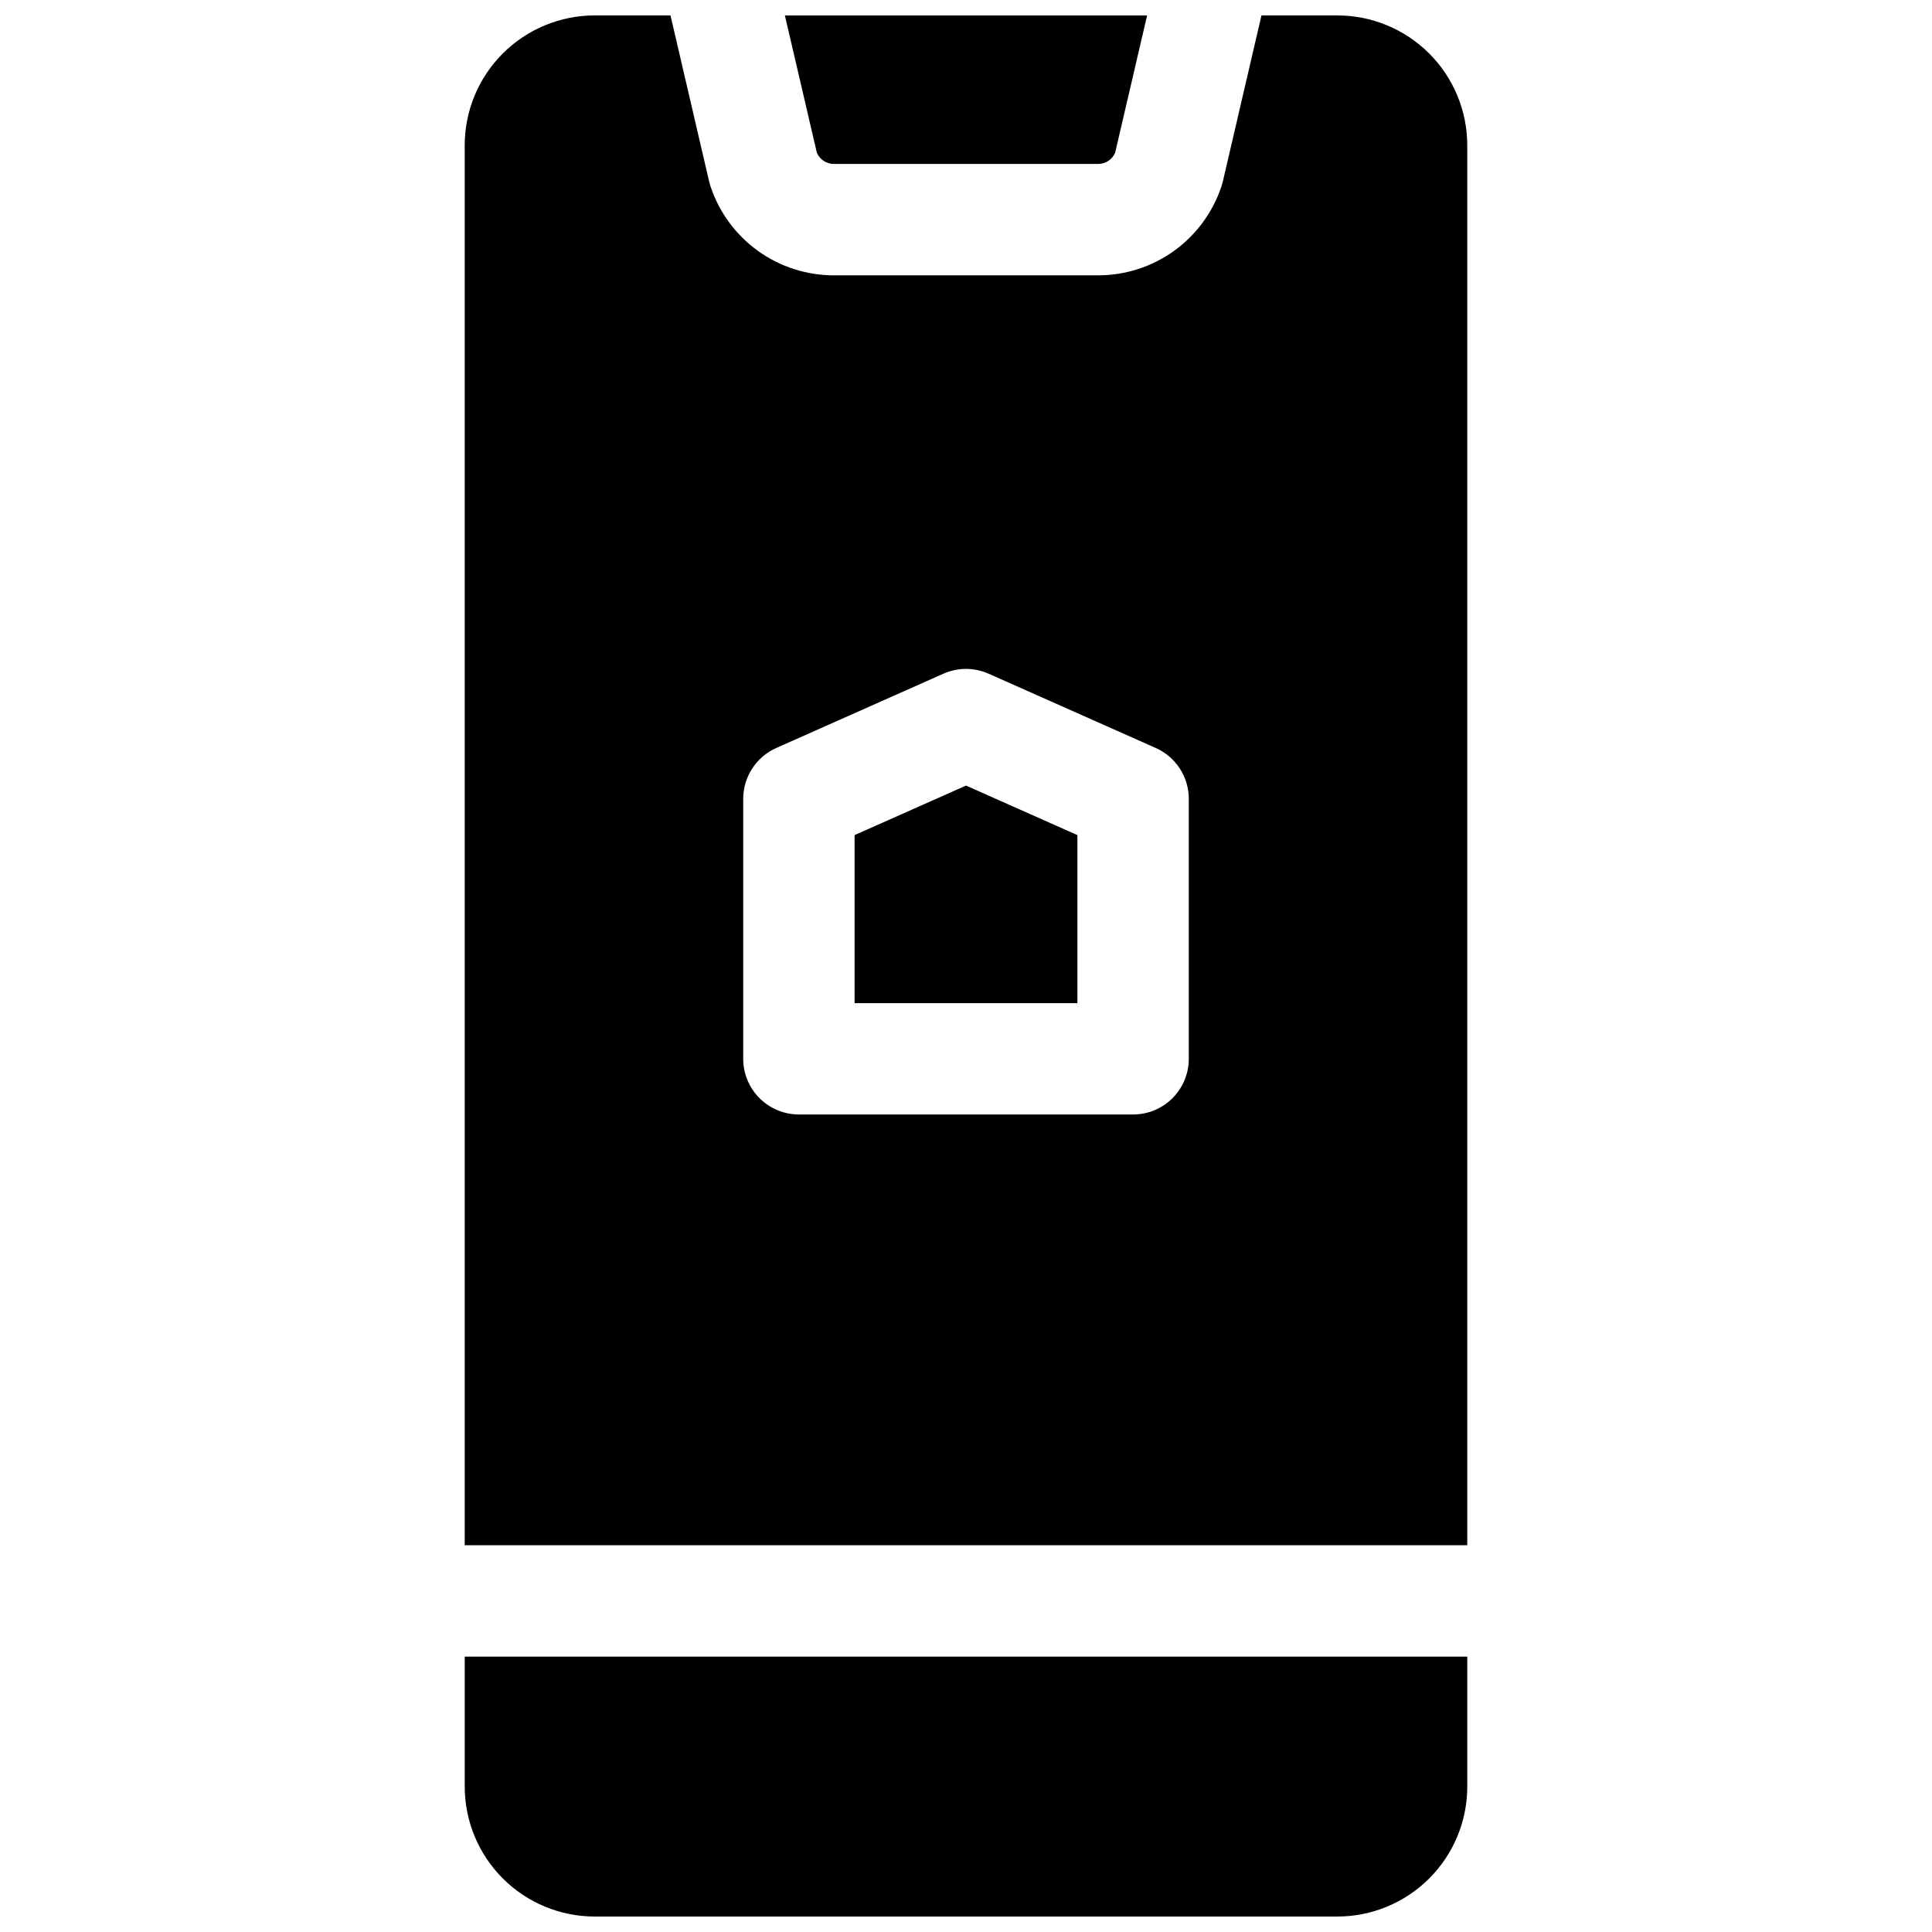
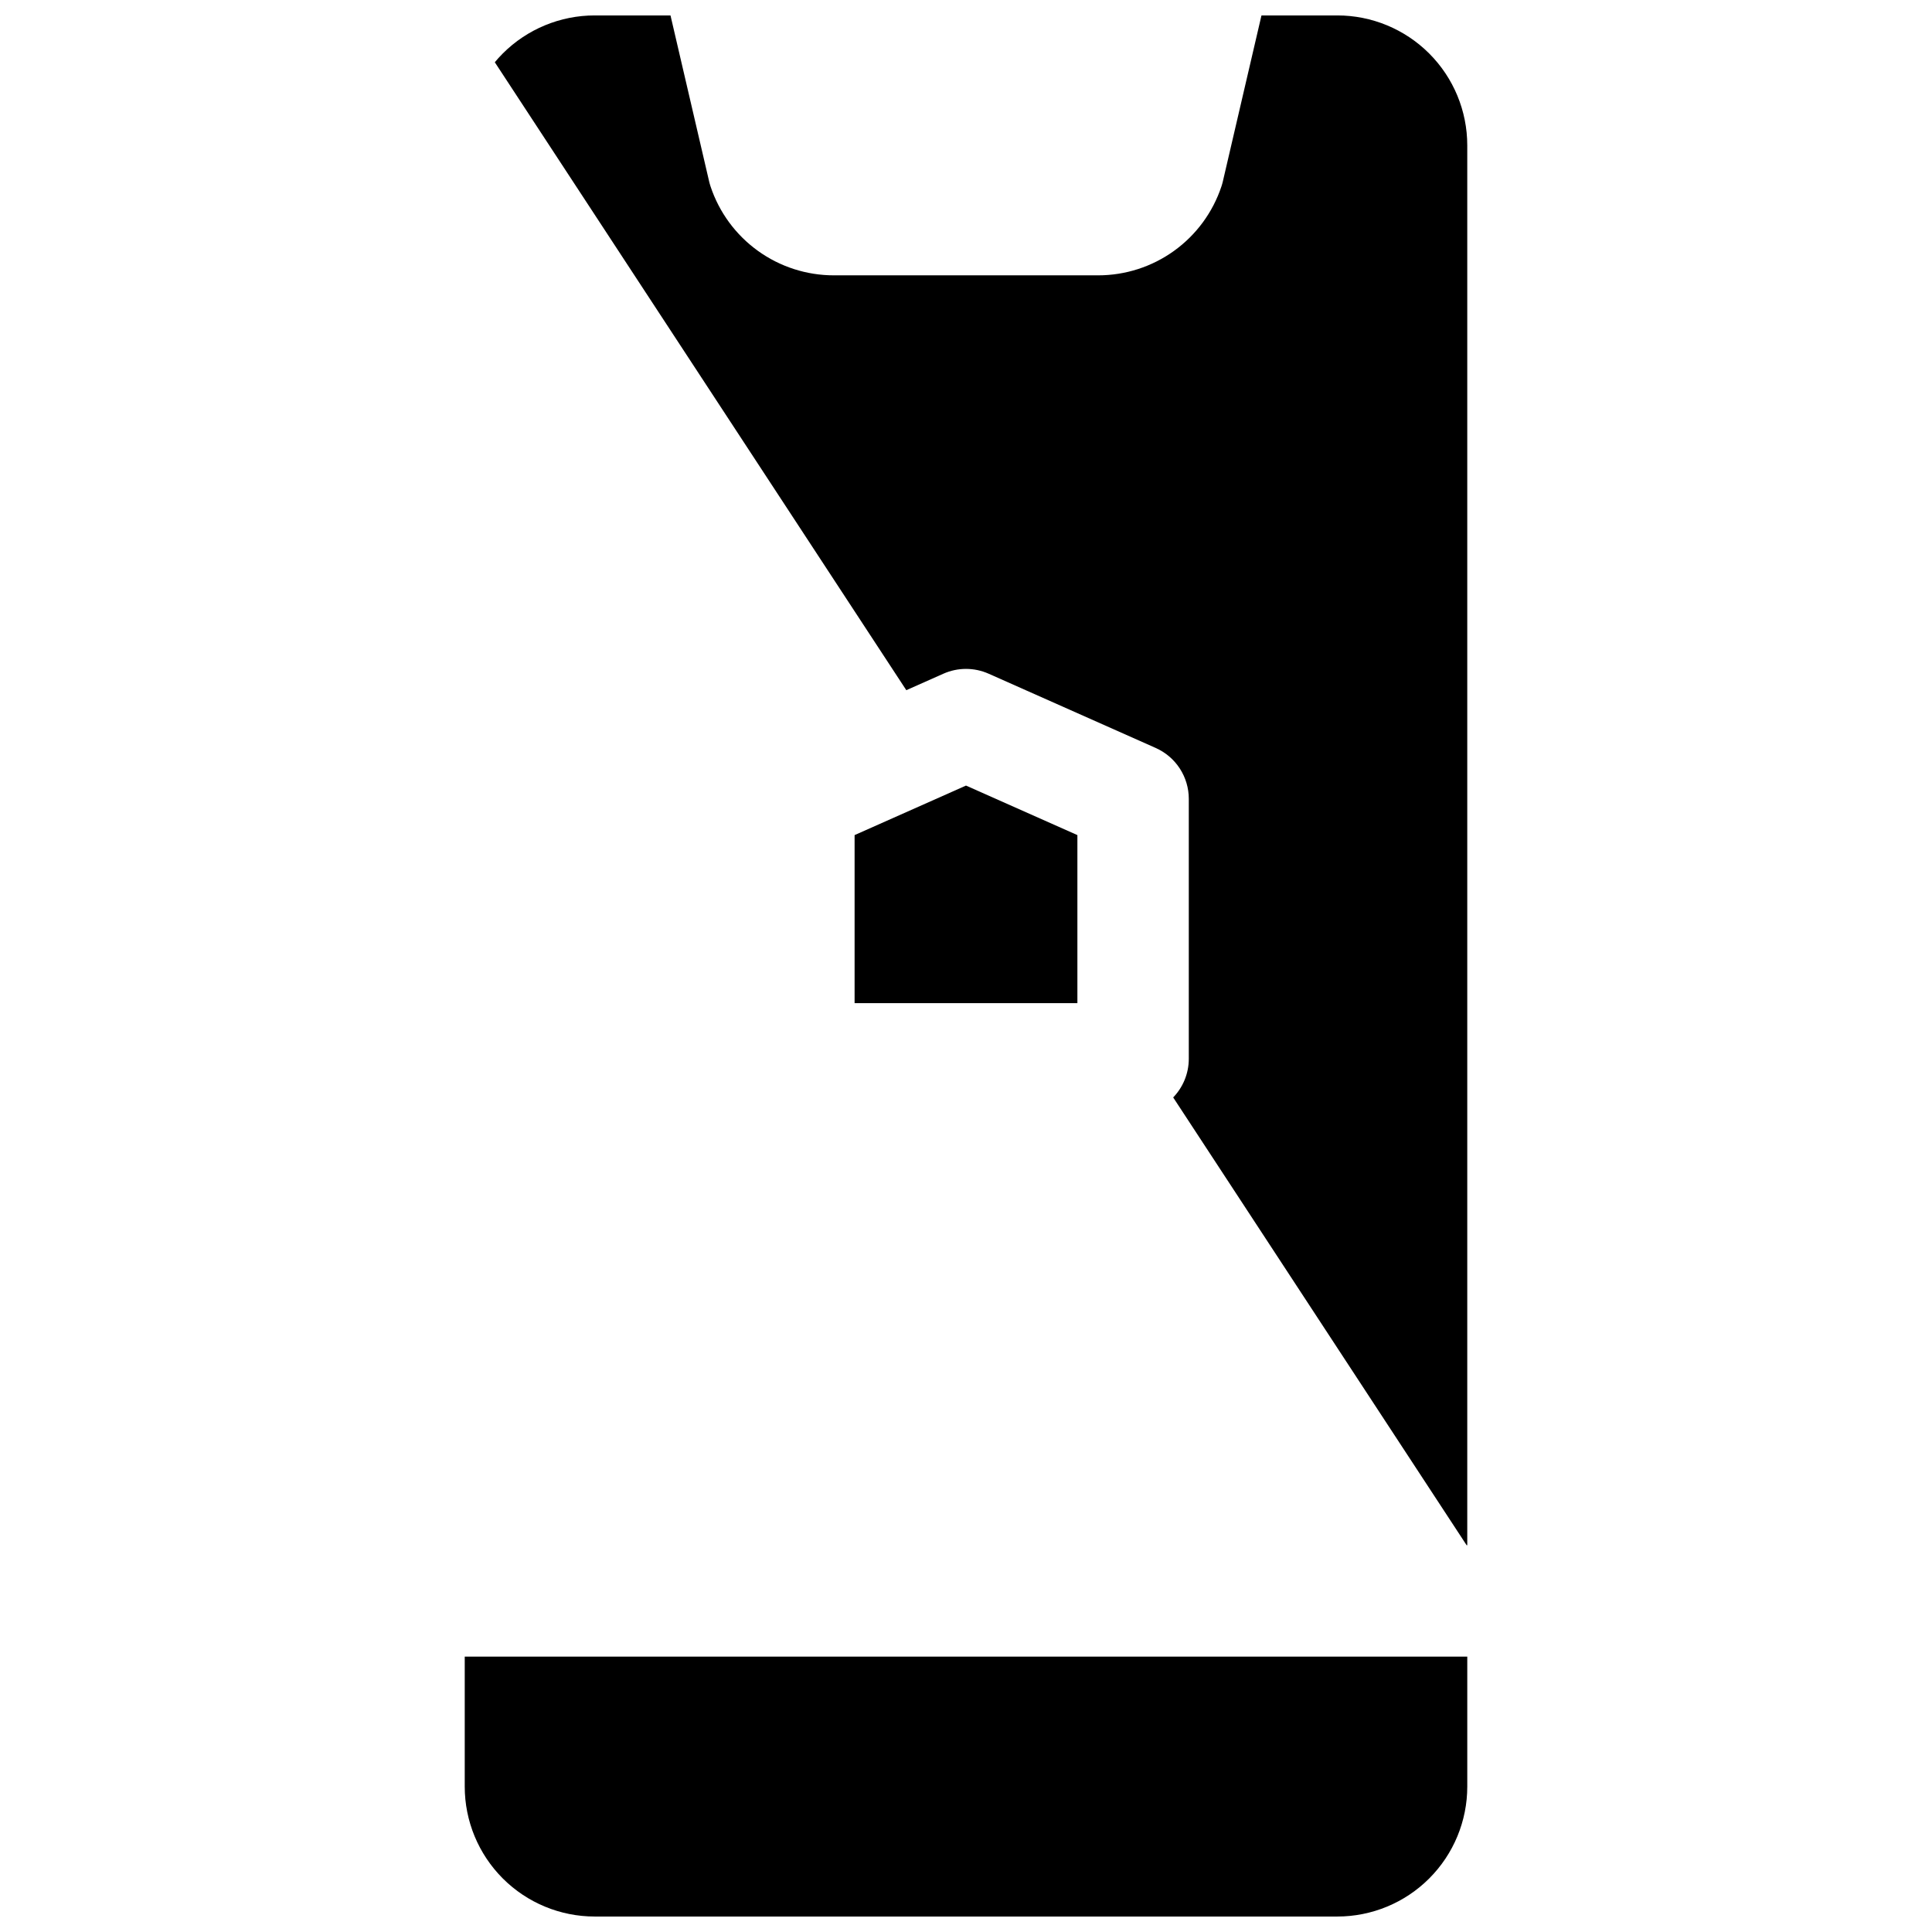
<svg xmlns="http://www.w3.org/2000/svg" width="800px" height="800px" version="1.1" viewBox="144 144 512 512">
  <defs>
    <clipPath id="c">
-       <path d="m352 148.09h96v39.906h-96z" />
-     </clipPath>
+       </clipPath>
    <clipPath id="b">
-       <path d="m267 148.09h266v405.91h-266z" />
+       <path d="m267 148.09h266v405.91z" />
    </clipPath>
    <clipPath id="a">
      <path d="m267 583h266v68.902h-266z" />
    </clipPath>
  </defs>
  <g clip-path="url(#c)">
-     <path d="m364.99 187.45h70.023-0.004c1.957 0 3.727-1.16 4.508-2.953l8.48-36.406h-95.996l8.48 36.406c0.781 1.793 2.551 2.953 4.508 2.953z" />
-   </g>
+     </g>
  <path d="m429.52 365.31-29.52-13.125-29.523 13.125v44.527h59.043z" />
  <g clip-path="url(#b)">
    <path d="m532.84 553.5v-370.97c0-9.137-3.629-17.895-10.09-24.355-6.457-6.457-15.219-10.086-24.352-10.086h-20.094l-10.242 44.016c-0.109 0.441-0.227 0.887-0.375 1.32v-0.004c-2.285 6.859-6.672 12.824-12.539 17.051-5.863 4.227-12.91 6.5-20.141 6.496h-70.02c-7.231 0.004-14.277-2.269-20.141-6.496-5.867-4.227-10.254-10.191-12.539-17.051-0.148-0.434-0.266-0.875-0.375-1.32l-10.242-44.012h-20.094c-9.133 0-17.895 3.629-24.352 10.086-6.461 6.461-10.09 15.219-10.09 24.355v370.97zm-191.88-197.79c0-2.856 0.828-5.652 2.387-8.047 1.555-2.394 3.773-4.285 6.383-5.445l44.281-19.68c3.812-1.695 8.168-1.695 11.984 0l44.281 19.68h-0.004c2.613 1.16 4.828 3.051 6.387 5.445 1.555 2.394 2.383 5.191 2.383 8.047v68.879c0 3.914-1.555 7.668-4.324 10.438-2.766 2.769-6.523 4.324-10.438 4.324h-88.559c-3.914 0-7.668-1.555-10.438-4.324-2.769-2.769-4.324-6.523-4.324-10.438z" />
  </g>
  <g clip-path="url(#a)">
    <path d="m267.16 583.02v34.441c0 9.133 3.629 17.891 10.09 24.352 6.457 6.457 15.219 10.086 24.352 10.086h196.8c9.133 0 17.895-3.629 24.352-10.086 6.461-6.461 10.09-15.219 10.09-24.352v-34.441z" />
  </g>
</svg>